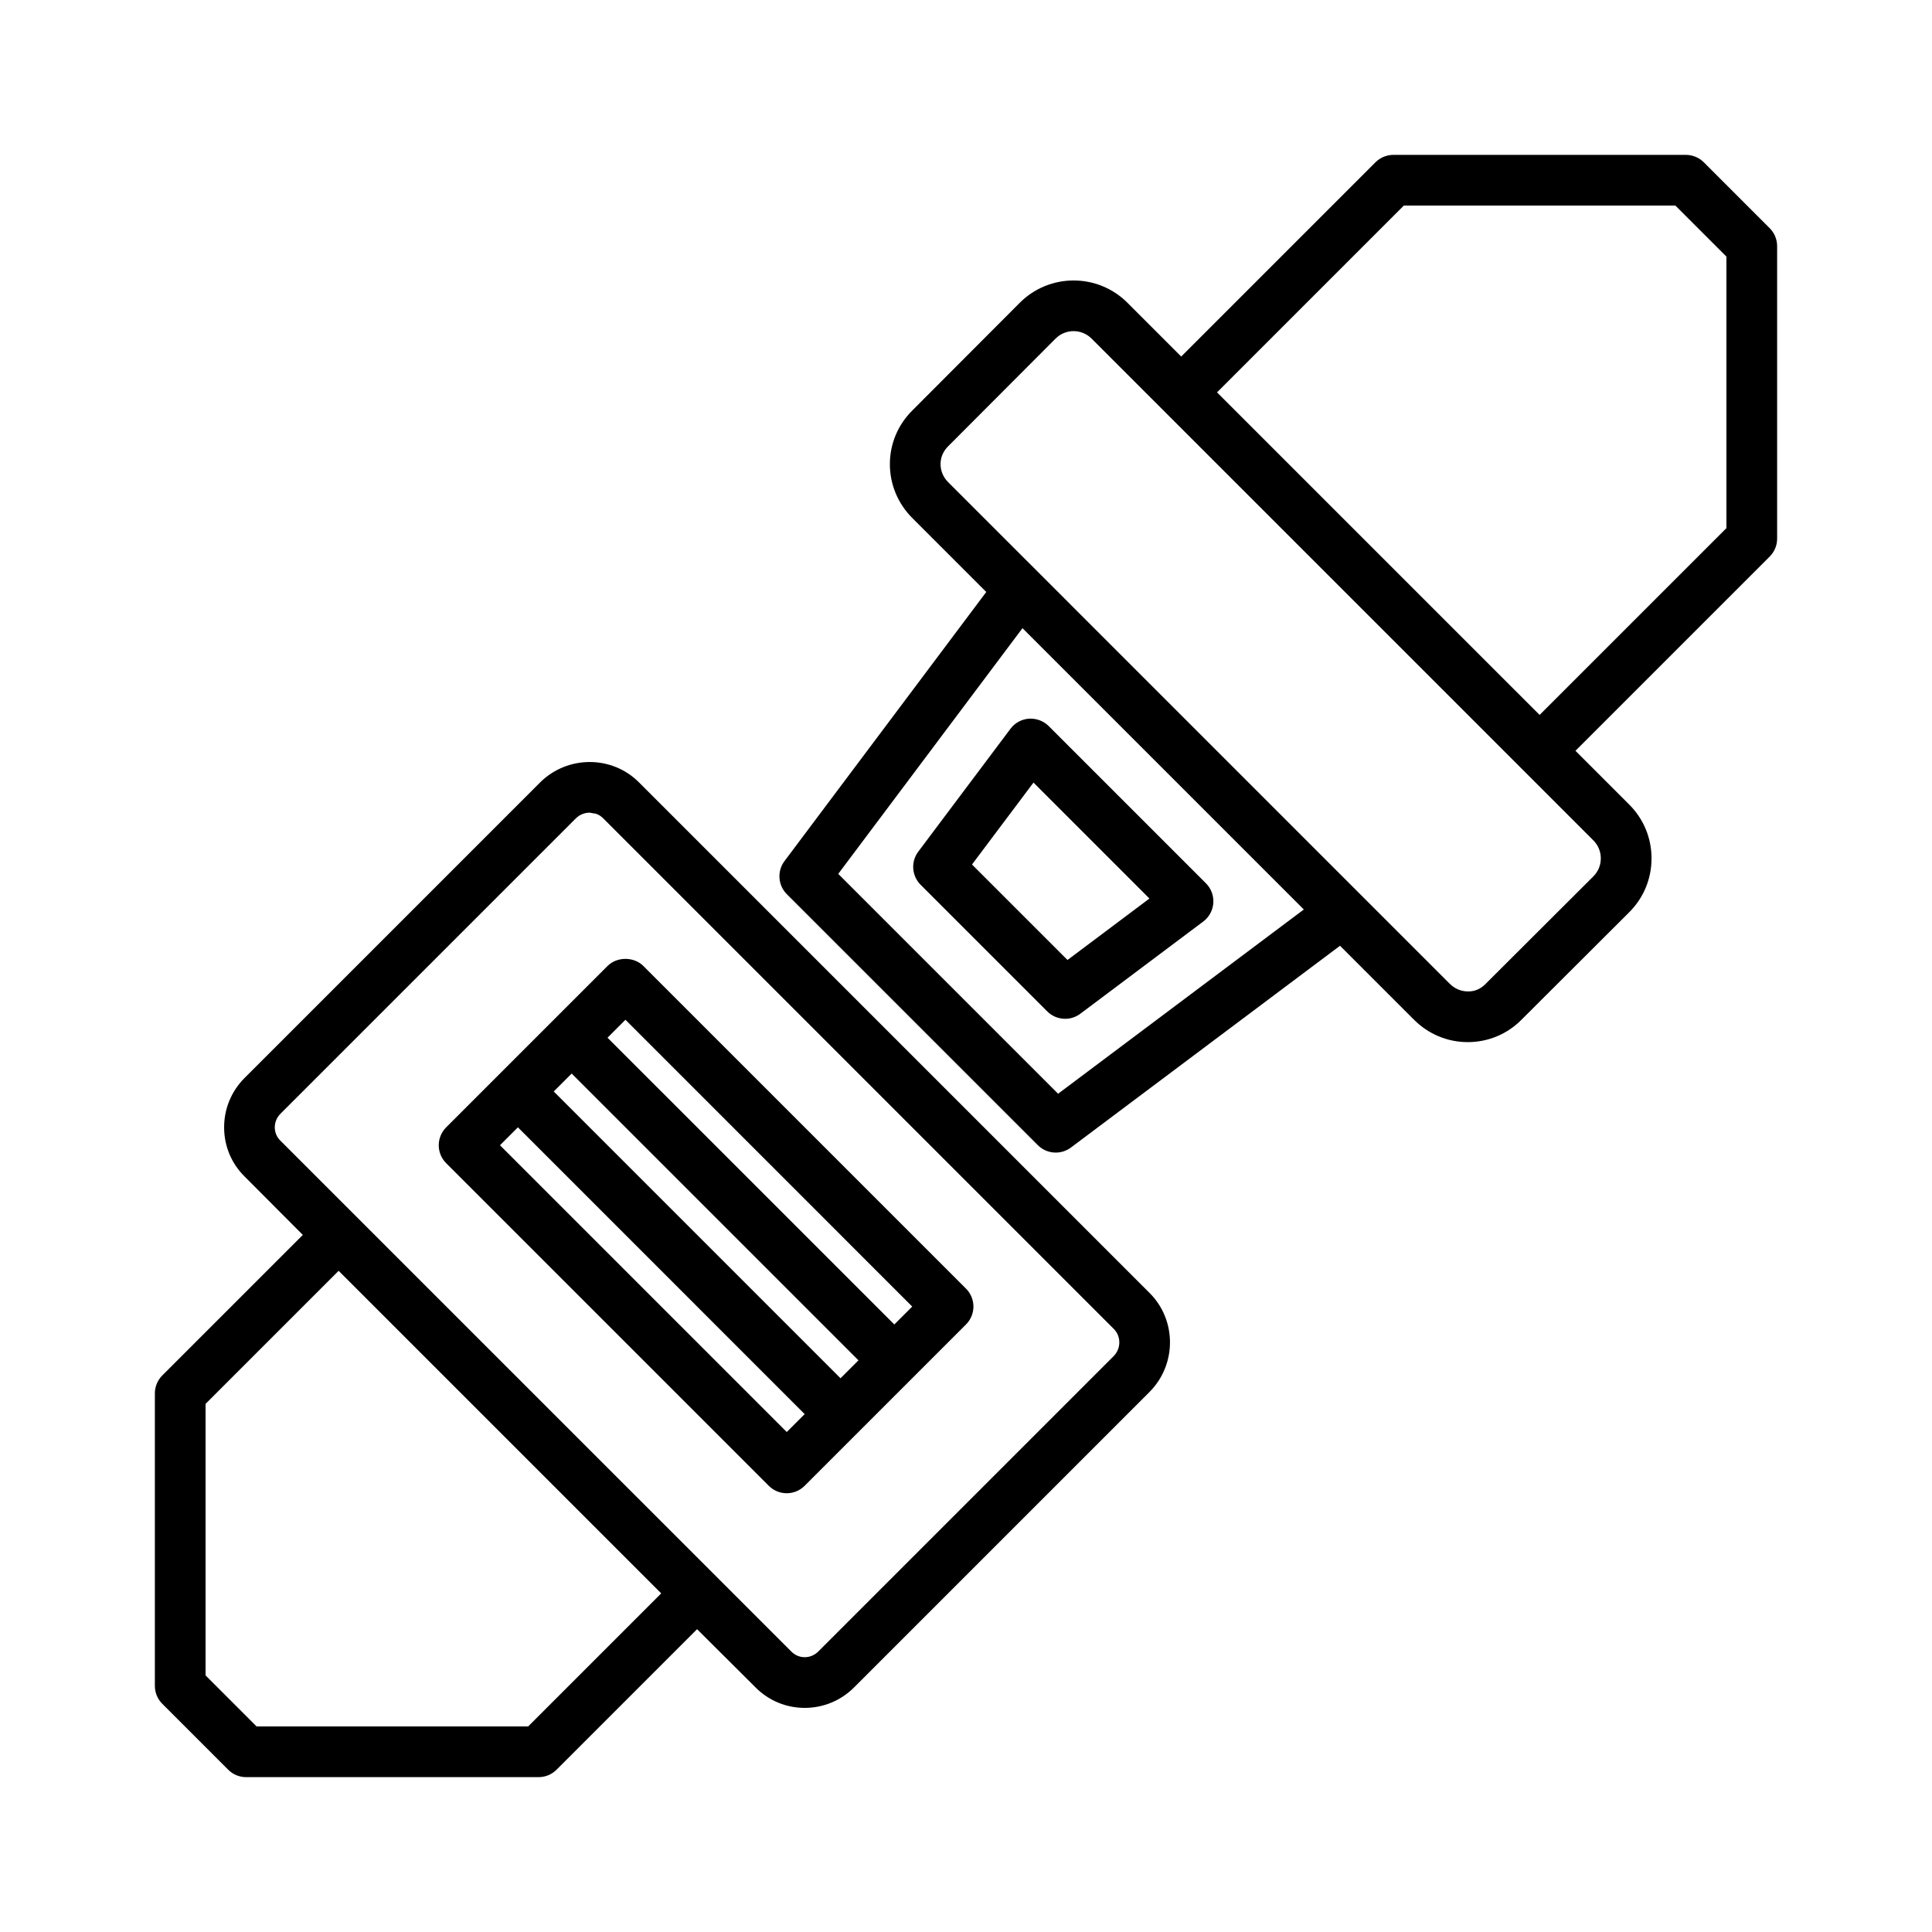
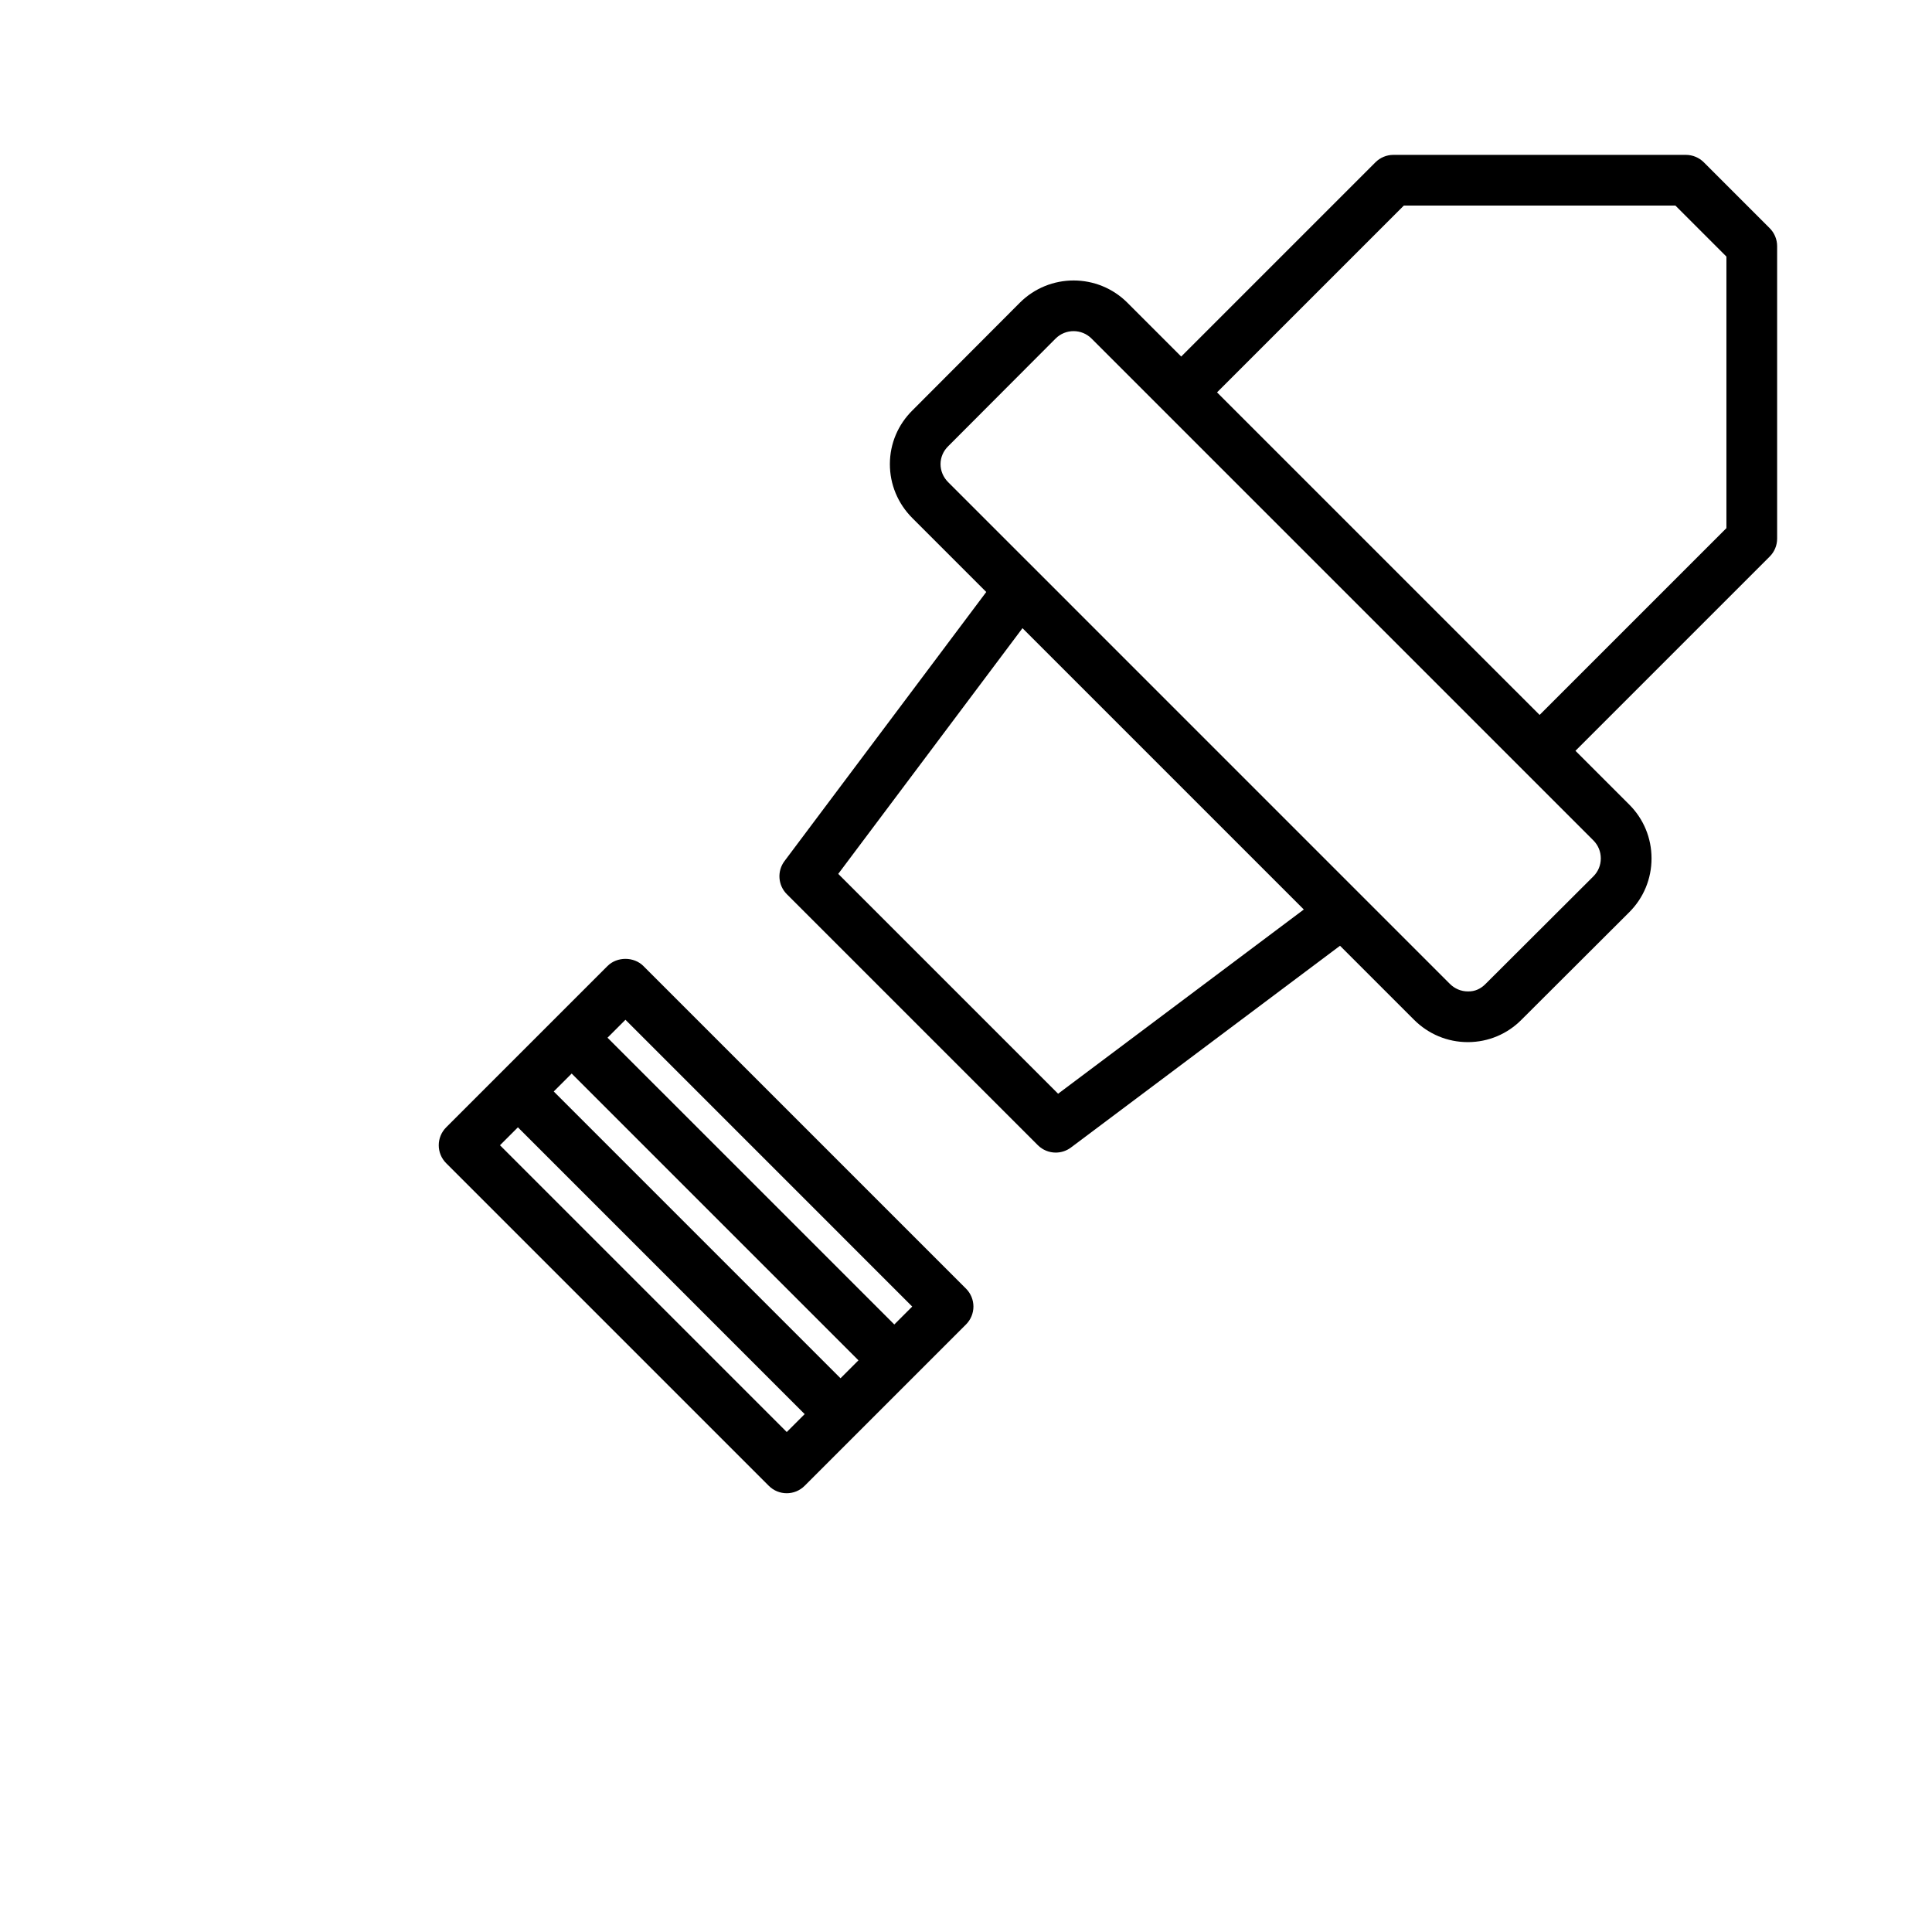
<svg xmlns="http://www.w3.org/2000/svg" fill="#000000" width="800px" height="800px" version="1.1" viewBox="144 144 512 512">
  <g>
-     <path d="m387.35 369.7c-2.008 2.672-1.738 6.414 0.625 8.781l33.547 33.543c1.301 1.301 3.023 1.969 4.75 1.969 1.41 0 2.828-0.441 4.027-1.344l32.57-24.43c1.562-1.168 2.531-2.957 2.672-4.898 0.137-1.941-0.57-3.848-1.949-5.227l-41.684-41.684c-1.379-1.379-3.301-2.059-5.223-1.953-1.949 0.137-3.734 1.113-4.898 2.672zm30.535-18.309 30.727 30.727-21.715 16.289-25.309-25.305z" />
    <path d="m314.5 400c-2.519-2.519-6.981-2.519-9.5 0l-14.246 14.246c-0.004 0.004-0.008 0.004-0.012 0.008-0.004 0.004-0.004 0.008-0.008 0.012l-14.23 14.23c-0.004 0.004-0.008 0.004-0.012 0.008-0.004 0.004-0.004 0.008-0.008 0.012l-14.242 14.242c-2.625 2.625-2.625 6.875 0 9.5l85.496 85.496c1.312 1.312 3.031 1.969 4.75 1.969s3.438-0.656 4.75-1.969l28.5-28.496s0.004 0 0.004-0.004c0 0 0-0.004 0.004-0.004l14.254-14.254c1.258-1.258 1.969-2.969 1.969-4.75-0.004-1.777-0.711-3.488-1.969-4.746zm37.996 123.5-75.996-75.996 4.75-4.75 75.996 76zm14.25-14.246-75.996-76 4.75-4.75 76 75.996zm14.254-14.254-76.004-75.996 4.754-4.754 75.996 76z" />
-     <path d="m313.32 351.32c-7.152-7.164-18.875-7.176-26.156 0l-78.324 78.324c-3.527 3.527-5.465 8.207-5.445 13.172 0.012 4.934 1.961 9.562 5.438 12.98l15.418 15.469-37.242 37.242c-1.258 1.262-1.969 2.969-1.969 4.75v77.52c0 1.781 0.707 3.488 1.969 4.75l17.461 17.465c1.262 1.262 2.969 1.969 4.75 1.969h77.52c1.785 0 3.488-0.707 4.75-1.969l37.242-37.242 15.438 15.375c3.457 3.516 8.082 5.461 13.023 5.481h0.066c4.941 0 9.59-1.934 13.102-5.445l78.32-78.324c0.012-0.012 0.027-0.023 0.031-0.035 7.137-7.242 7.125-18.961-0.031-26.121zm-29.363 250.21h-71.957l-13.523-13.531v-71.957l35.266-35.266 85.484 85.484zm155.2-98.172-78.305 78.309c-0.973 0.973-2.25 1.508-3.602 1.508h-0.02c-1.324-0.008-2.57-0.527-3.543-1.52l-135.39-135.38c-0.953-0.93-1.477-2.176-1.477-3.504-0.008-1.355 0.531-2.641 1.508-3.621l78.297-78.293c1.008-0.992 2.324-1.488 3.629-1.492 0.246 0 0.484 0.102 0.727 0.137 0.395 0.059 0.797 0.074 1.168 0.227 0.605 0.242 1.176 0.609 1.664 1.098l135.36 135.36c1.949 1.953 1.945 5.168-0.02 7.18z" />
    <path d="m614.44 206.64c-0.34-0.816-0.836-1.555-1.453-2.168l-17.453-17.457c-0.617-0.617-1.352-1.109-2.168-1.453-0.812-0.336-1.688-0.52-2.586-0.52h-77.52c-1.785 0-3.488 0.707-4.75 1.969l-51.477 51.477-14.262-14.262c-7.859-7.859-20.645-7.867-28.516 0.008l-28.445 28.512c-3.836 3.789-5.965 8.828-5.984 14.195-0.012 5.398 2.098 10.492 5.949 14.348l19.594 19.594-53.469 71.312c-2.008 2.676-1.738 6.418 0.625 8.781l66.504 66.504c1.301 1.301 3.023 1.969 4.75 1.969 1.41 0 2.828-0.441 4.027-1.34l71.312-53.473 19.594 19.594c3.836 3.836 8.902 5.949 14.281 5.945h0.059c5.371-0.02 10.414-2.144 14.168-5.945l28.555-28.488c3.805-3.805 5.898-8.867 5.898-14.258s-2.094-10.449-5.898-14.254l-14.262-14.262 51.477-51.473c1.262-1.258 1.969-2.969 1.969-4.75v-77.52c0-0.895-0.184-1.773-0.52-2.586zm-190.03 227.21-58.266-58.262 48.824-65.117 74.555 74.555zm141.86-67.125c1.266 1.266 1.961 2.957 1.961 4.758s-0.695 3.488-1.961 4.754l-28.582 28.516c-1.258 1.277-2.809 2.035-4.695 1.98-1.785 0-3.484-0.711-4.781-2.012l-23.715-23.715-85.512-85.516-23.715-23.711c-1.305-1.305-2.019-3.012-2.016-4.801 0.008-1.762 0.707-3.426 2.019-4.715l28.477-28.543c1.312-1.312 3.031-1.965 4.758-1.965 1.727 0 3.445 0.652 4.758 1.965zm35.25-82.766-49.508 49.504-85.484-85.48 49.508-49.508h71.957l13.527 13.527z" />
  </g>
</svg>